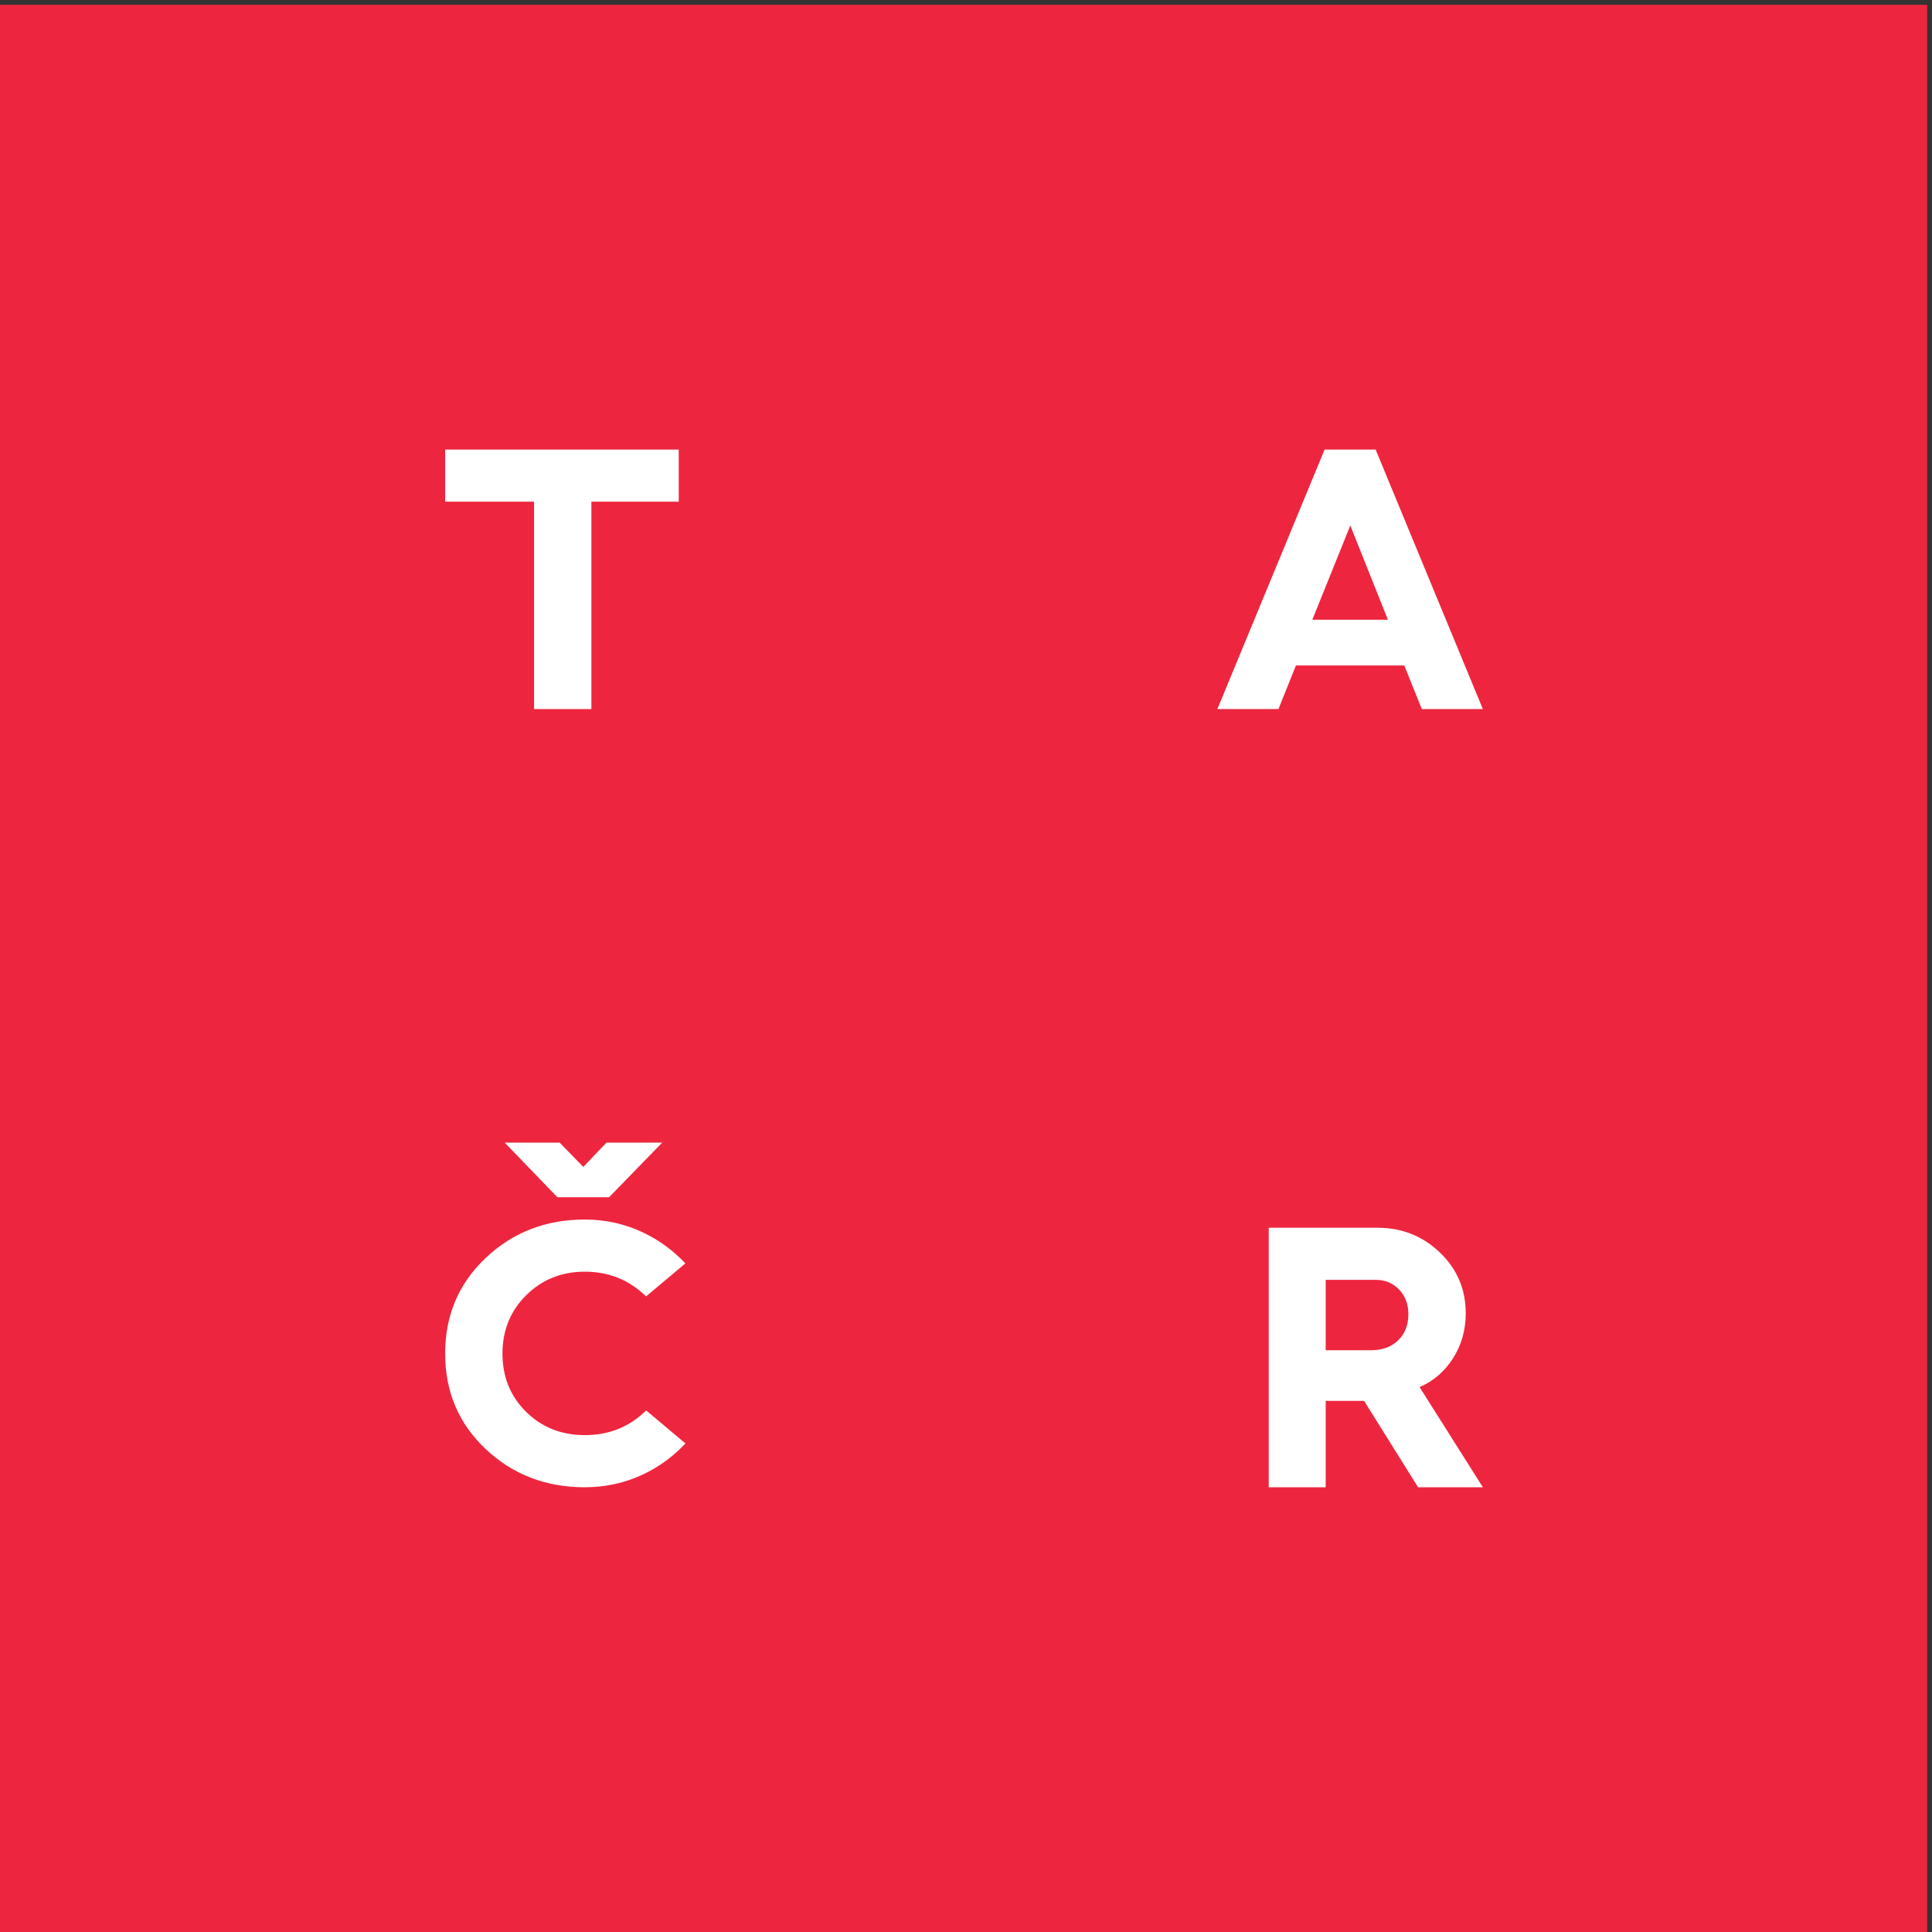
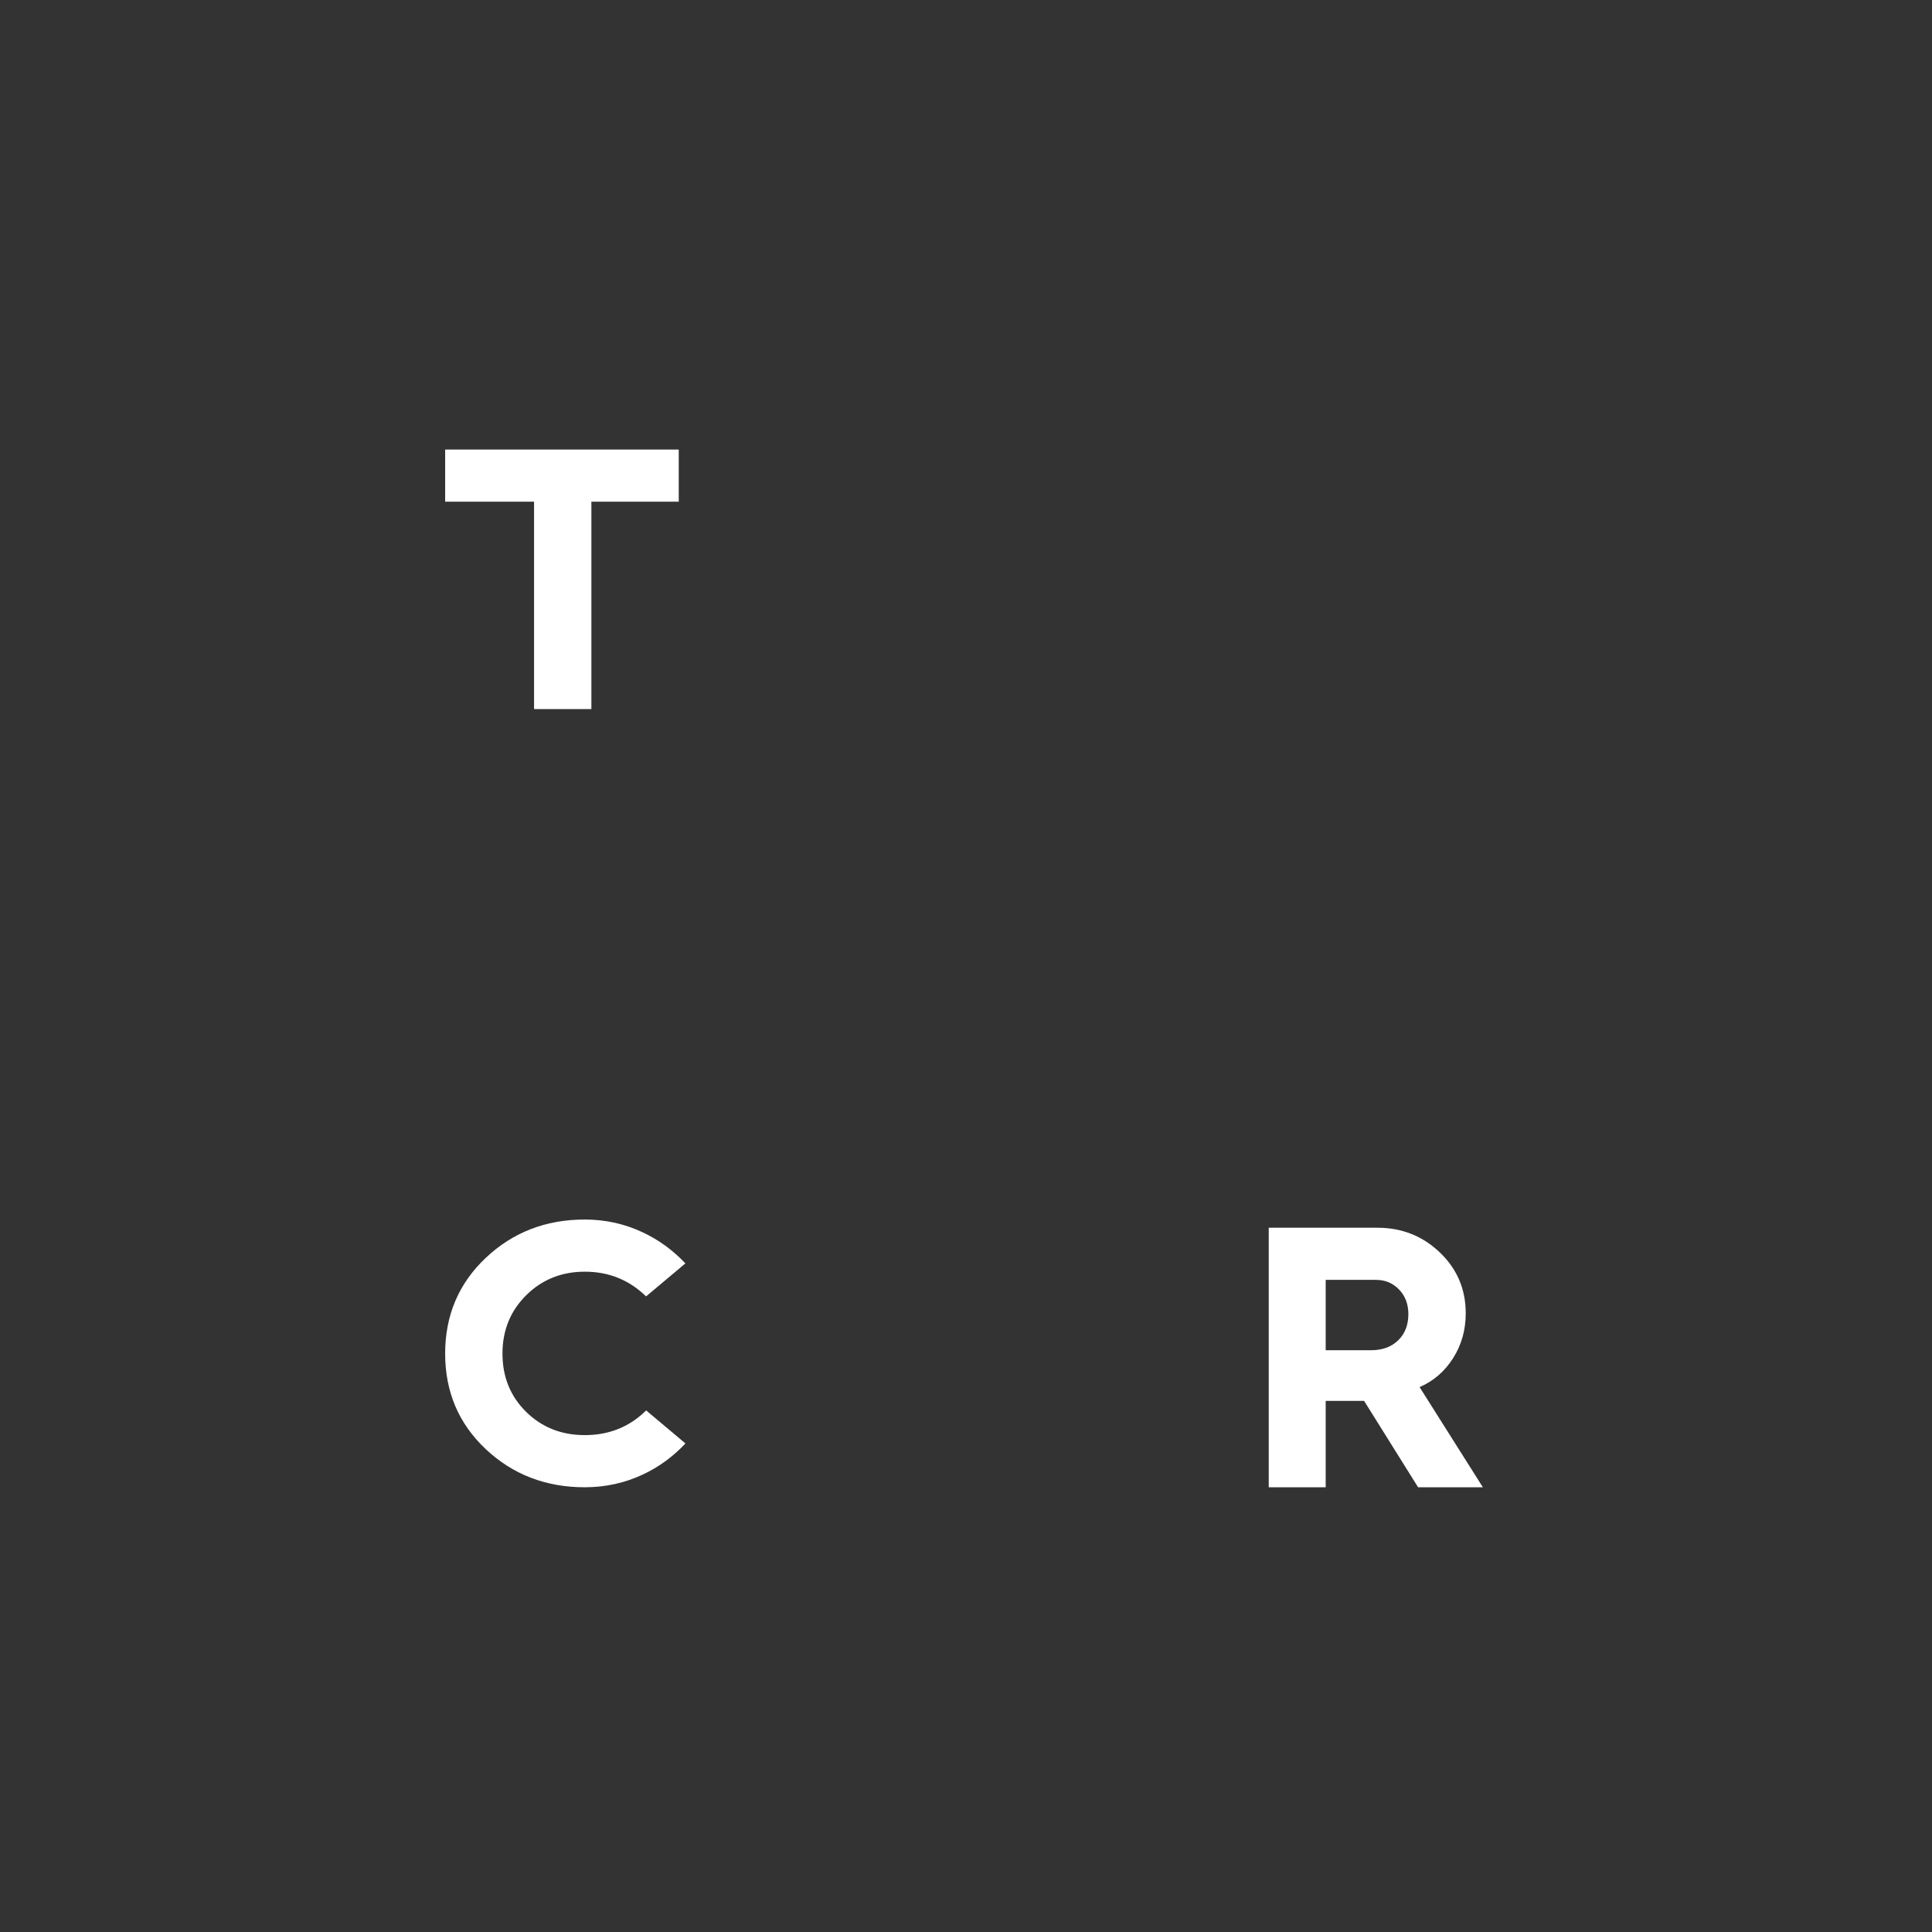
<svg xmlns="http://www.w3.org/2000/svg" version="1.1" id="svg1" width="245.667" height="245.667" viewBox="0 0 245.667 245.667">
  <rect x="0" y="0" width="245.667" height="245.667" fill="#333333" stroke="none" />
  <defs id="defs1" />
  <g id="g1">
    <g id="group-R5">
-       <path id="path2" d="M 1842.52,0 H 0 V 1842.52 H 1842.52 V 0" style="fill:#ee253e;fill-opacity:1;fill-rule:nonzero;stroke:none" transform="matrix(0.133,0,0,-0.133,0,245.667)" />
      <path id="path3" d="m 510.598,1169.19 h 54.8 v 198.29 h 83.52 v 49.84 h -223.32 v -49.84 h 85 v -198.29" style="fill:#ffffff;fill-opacity:1;fill-rule:nonzero;stroke:none" transform="matrix(0.133,0,0,-0.133,0,245.667)" />
-       <path id="path4" d="m 1290.97,1344.69 35.97,-90.06 h -72.26 z m -51.98,-133.83 h 103.6 l 16.76,-41.67 h 58.36 l -102.52,248.13 h -48.77 l -102.54,-248.13 h 58.4 l 16.71,41.67" style="fill:#ffffff;fill-opacity:1;fill-rule:nonzero;stroke:none" transform="matrix(0.133,0,0,-0.133,0,245.667)" />
      <path id="path5" d="m 1336.73,565.66 c -6.52,-6.301 -15.14,-9.449 -25.84,-9.449 h -43.44 v 67.269 h 48.09 c 8.79,0 16.13,-3.089 22.07,-9.242 5.93,-6.168 8.88,-14.008 8.88,-23.519 0,-10.41 -3.28,-18.789 -9.76,-25.059 z m 52.5,-17.09 c 8.06,12.7 12.11,26.981 12.11,42.899 0,23 -8.24,42.461 -24.75,58.222 -16.48,15.758 -36.37,23.629 -59.65,23.629 H 1213 V 425.199 h 54.45 v 82.61 h 35.98 0.72 l 51.64,-82.61 h 61.92 l -60.49,95.762 c 13.26,5.738 23.92,14.918 32.01,27.609" style="fill:#ffffff;fill-opacity:1;fill-rule:nonzero;stroke:none" transform="matrix(0.133,0,0,-0.133,0,245.667)" />
      <path id="path6" d="m 559.094,425.199 c 19.683,0 38.277,4.082 55.719,12.281 15.453,7.231 28.886,17.231 40.531,29.61 l -37.578,31.582 c -15.84,-15.703 -35.371,-23.613 -58.672,-23.613 -22.309,0 -40.981,7.382 -56.059,22.211 -15.074,14.839 -22.637,33.449 -22.637,55.761 0,22.278 7.637,40.899 22.793,55.879 15.176,14.942 33.829,22.399 55.903,22.399 23.023,0 42.515,-7.93 58.594,-23.629 l 37.593,31.558 c -11.695,12.364 -25.152,22.34 -40.679,29.633 -17.305,8.199 -35.825,12.301 -55.508,12.301 -37.285,0 -68.813,-12.223 -94.707,-36.684 -25.864,-24.449 -38.789,-54.937 -38.789,-91.457 0,-36.582 12.925,-67.011 38.789,-91.351 25.894,-24.321 57.422,-36.481 94.707,-36.481" style="fill:#ffffff;fill-opacity:1;fill-rule:nonzero;stroke:none" transform="matrix(0.133,0,0,-0.133,0,245.667)" />
-       <path id="path7" d="m 535.066,754.691 h -52.378 v -0.16 l 50.171,-52.011 h 49.496 l 50.606,52.011 v 0.16 h -53.164 l -22.129,-23.211 -22.602,23.211" style="fill:#ffffff;fill-opacity:1;fill-rule:nonzero;stroke:none" transform="matrix(0.133,0,0,-0.133,0,245.667)" />
    </g>
  </g>
</svg>